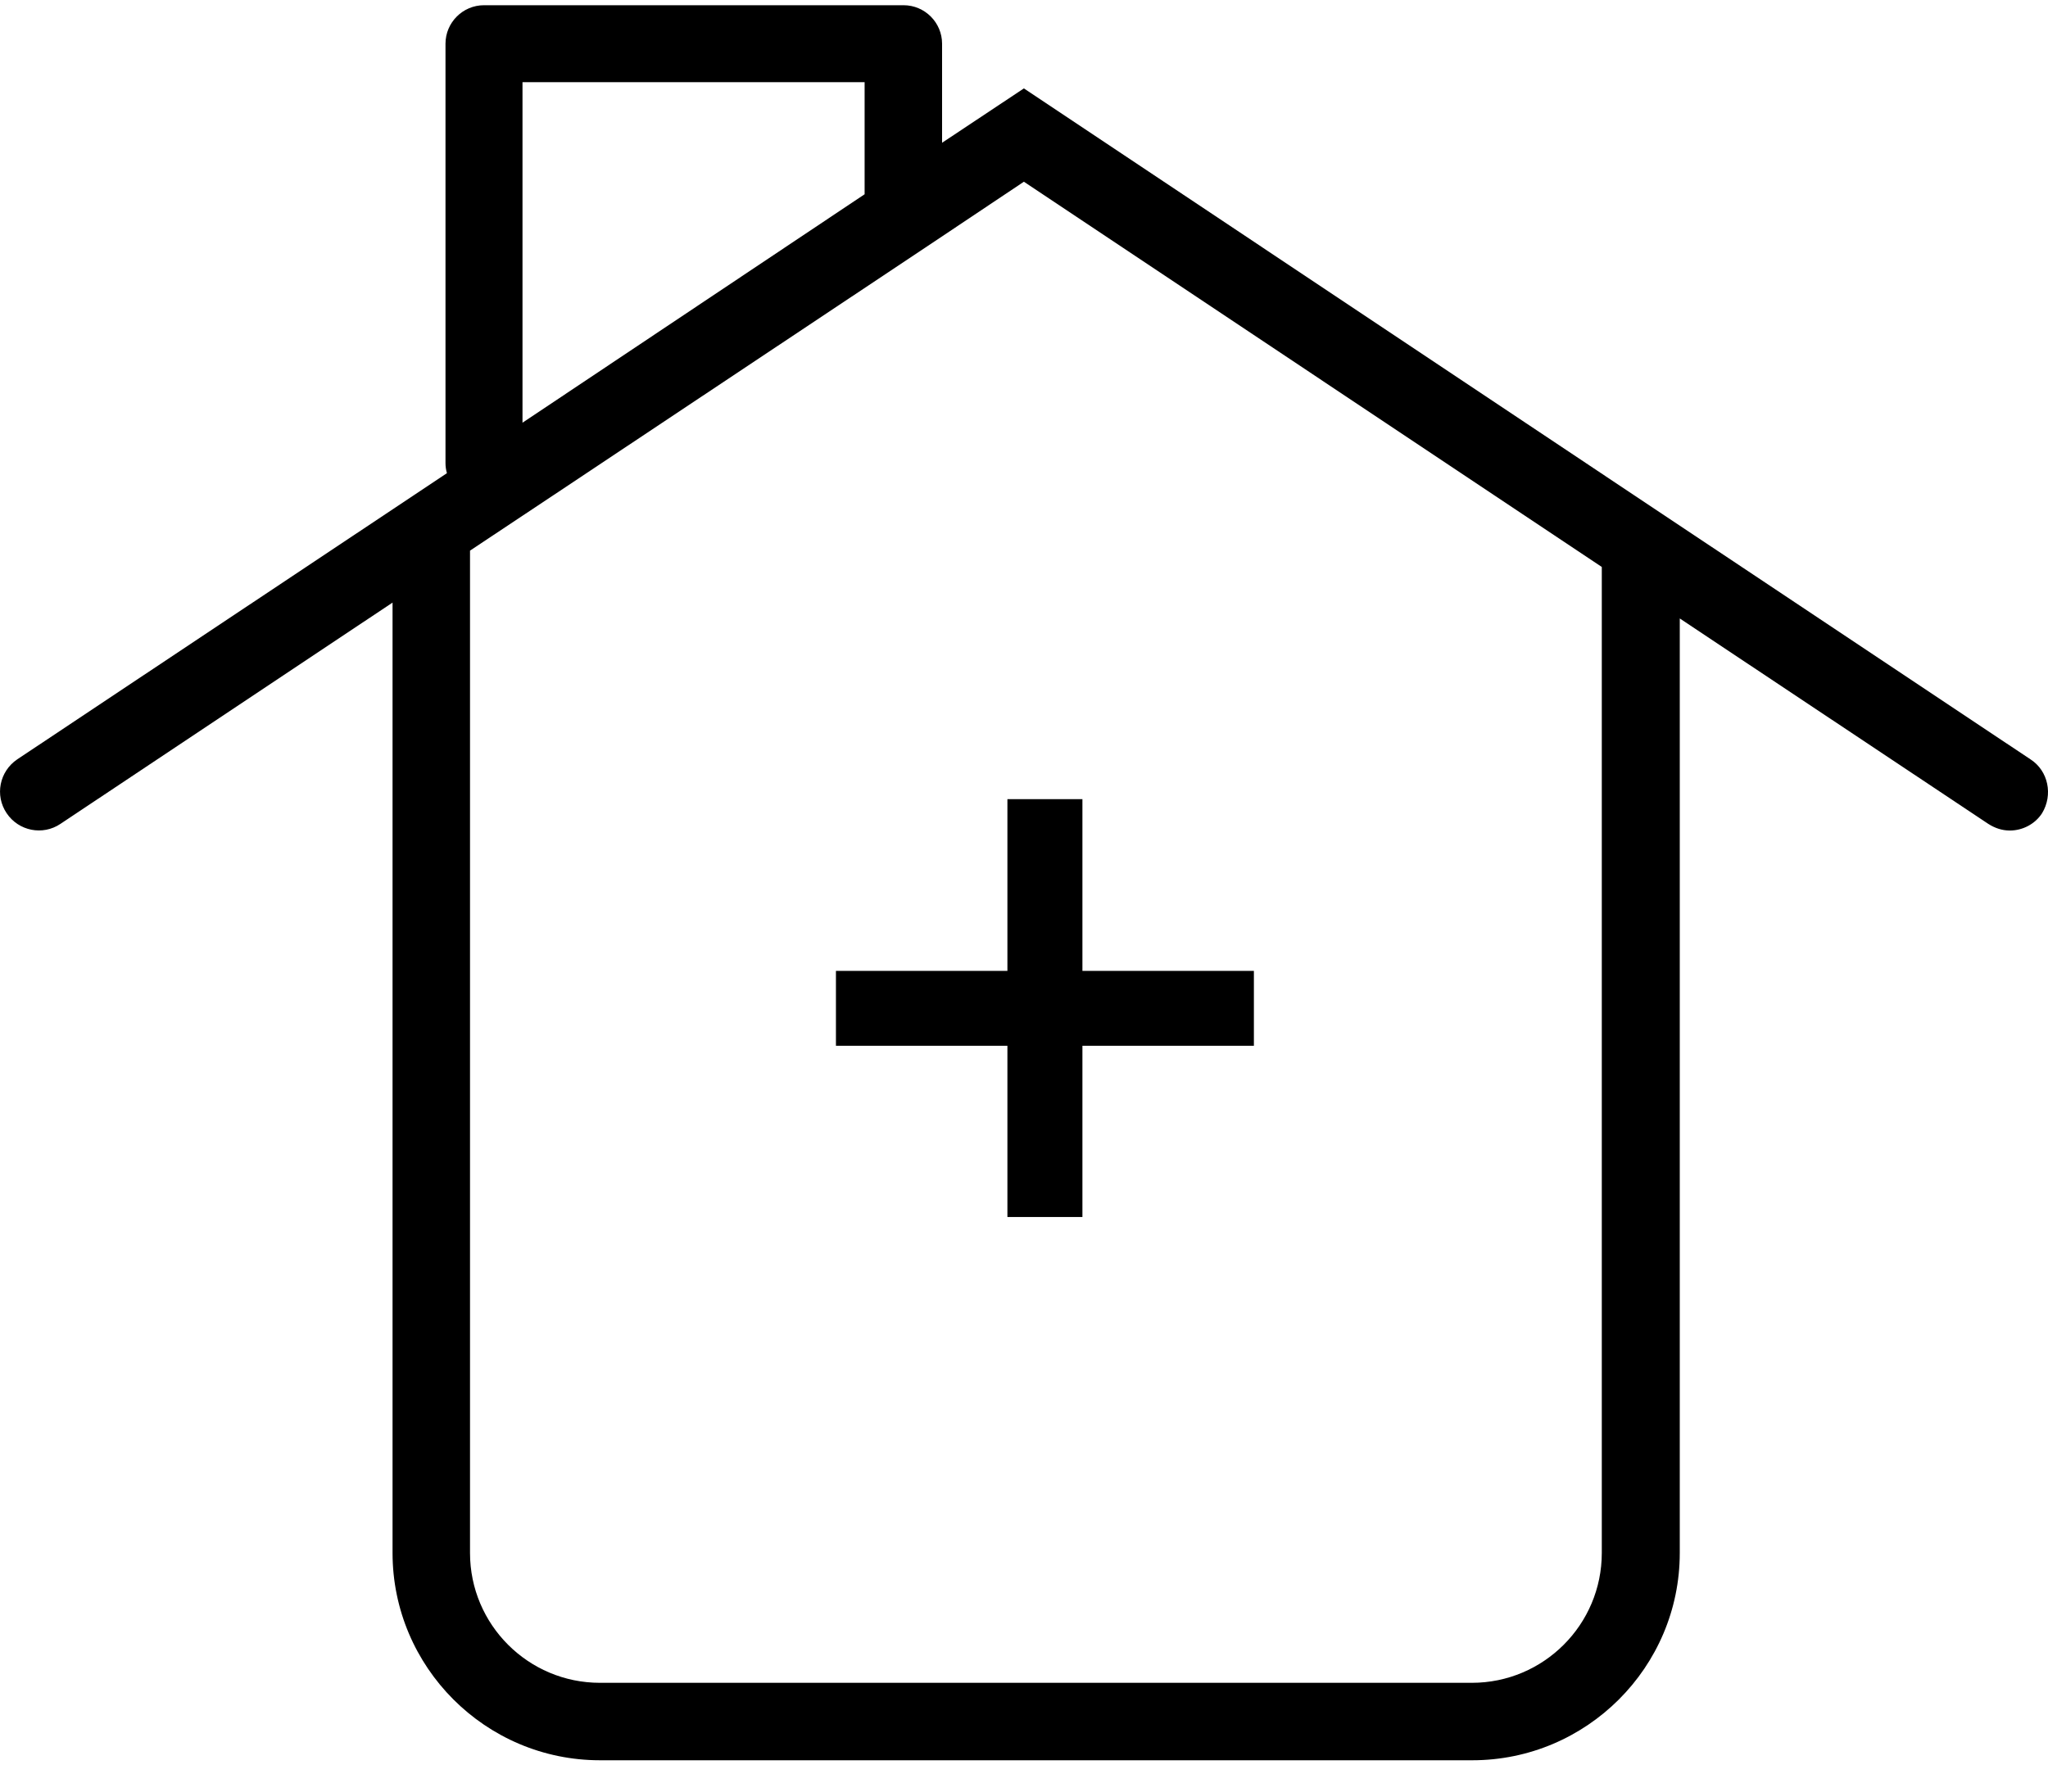
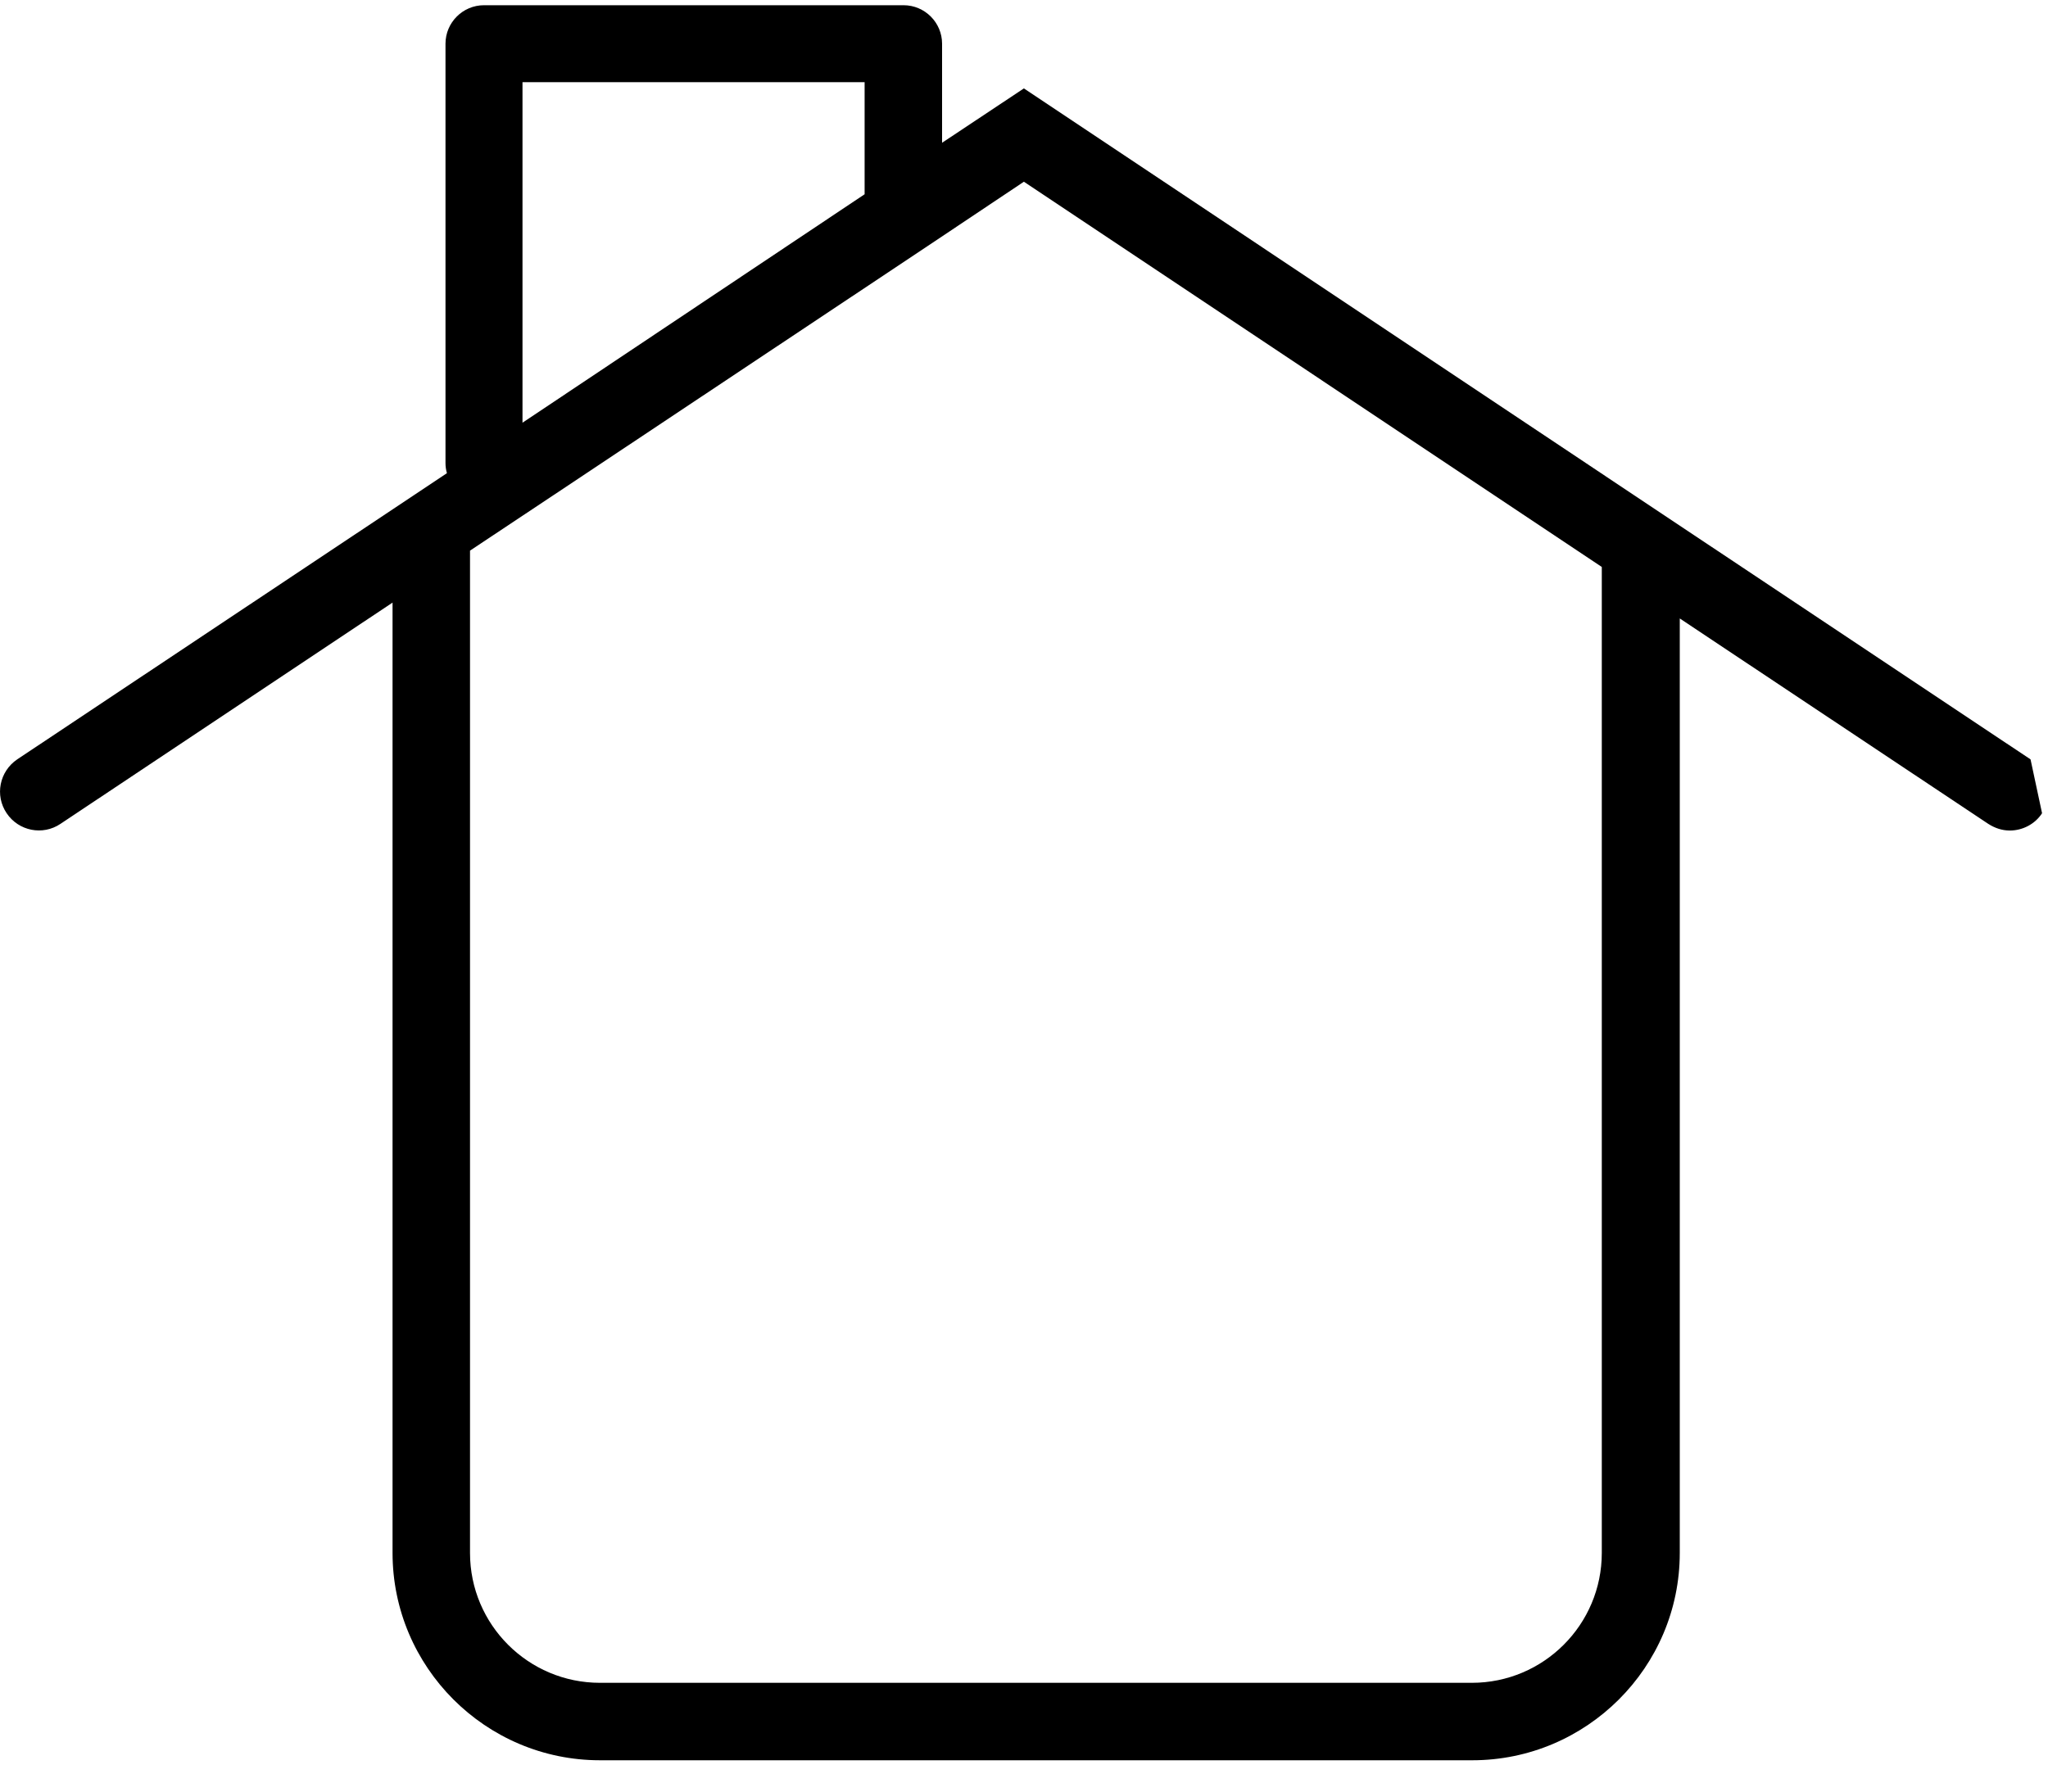
<svg xmlns="http://www.w3.org/2000/svg" width="40px" height="35px" viewBox="0 0 40 35" version="1.1">
  <title>Picto / Isolation maison</title>
  <g id="Desktop-1440px" stroke="none" stroke-width="1" fill="none" fill-rule="evenodd">
    <g id="LP-Campagne-isolation-1440px" transform="translate(-308, -4437)" fill="#000000" fill-rule="nonzero">
      <g id="Etapes" transform="translate(223, 3897)">
        <g id="Group" transform="translate(85, 540)">
          <g transform="translate(0, -0)">
-             <path d="M39.659,14.835 L32.469,10.043 L32.469,10.043 L19.998,1.727 L18.4,2.789 L18.4,0.854 C18.4,0.44 18.062,0.102 17.648,0.102 L9.453,0.102 C9.039,0.102 8.701,0.44 8.701,0.854 L8.701,9.047 C8.701,9.113 8.71,9.178 8.729,9.244 L0.336,14.835 C-0.011,15.07 -0.105,15.539 0.13,15.887 C0.364,16.235 0.834,16.329 1.182,16.094 L7.667,11.772 L7.667,30.338 C7.667,32.565 9.481,34.388 11.718,34.388 L28.757,34.388 C30.984,34.388 32.808,32.574 32.808,30.338 L32.808,12.082 L38.832,16.094 C38.963,16.178 39.104,16.225 39.255,16.225 C39.499,16.225 39.744,16.103 39.884,15.887 C40.101,15.53 40.007,15.06 39.659,14.835 Z M10.205,1.605 L16.887,1.605 L16.887,3.795 L10.205,8.258 L10.205,1.605 Z M31.285,30.338 C31.285,31.738 30.148,32.875 28.747,32.875 L11.718,32.875 C10.317,32.875 9.18,31.738 9.18,30.338 L9.18,10.757 L10.806,9.676 L10.806,9.676 L18.071,4.838 L18.071,4.838 L19.998,3.55 L31.285,11.076 L31.285,30.338 L31.285,30.338 Z" id="Shape" />
-             <polygon id="Path" points="19.676 15.612 19.676 18.967 16.327 18.967 16.327 20.43 19.676 20.43 19.676 23.775 21.141 23.775 21.141 20.43 24.49 20.43 24.49 18.967 21.141 18.967 21.141 15.612" />
+             <path d="M39.659,14.835 L32.469,10.043 L32.469,10.043 L19.998,1.727 L18.4,2.789 L18.4,0.854 C18.4,0.44 18.062,0.102 17.648,0.102 L9.453,0.102 C9.039,0.102 8.701,0.44 8.701,0.854 L8.701,9.047 C8.701,9.113 8.71,9.178 8.729,9.244 L0.336,14.835 C-0.011,15.07 -0.105,15.539 0.13,15.887 C0.364,16.235 0.834,16.329 1.182,16.094 L7.667,11.772 L7.667,30.338 C7.667,32.565 9.481,34.388 11.718,34.388 L28.757,34.388 C30.984,34.388 32.808,32.574 32.808,30.338 L32.808,12.082 L38.832,16.094 C38.963,16.178 39.104,16.225 39.255,16.225 C39.499,16.225 39.744,16.103 39.884,15.887 Z M10.205,1.605 L16.887,1.605 L16.887,3.795 L10.205,8.258 L10.205,1.605 Z M31.285,30.338 C31.285,31.738 30.148,32.875 28.747,32.875 L11.718,32.875 C10.317,32.875 9.18,31.738 9.18,30.338 L9.18,10.757 L10.806,9.676 L10.806,9.676 L18.071,4.838 L18.071,4.838 L19.998,3.55 L31.285,11.076 L31.285,30.338 L31.285,30.338 Z" id="Shape" />
          </g>
        </g>
      </g>
    </g>
  </g>
</svg>